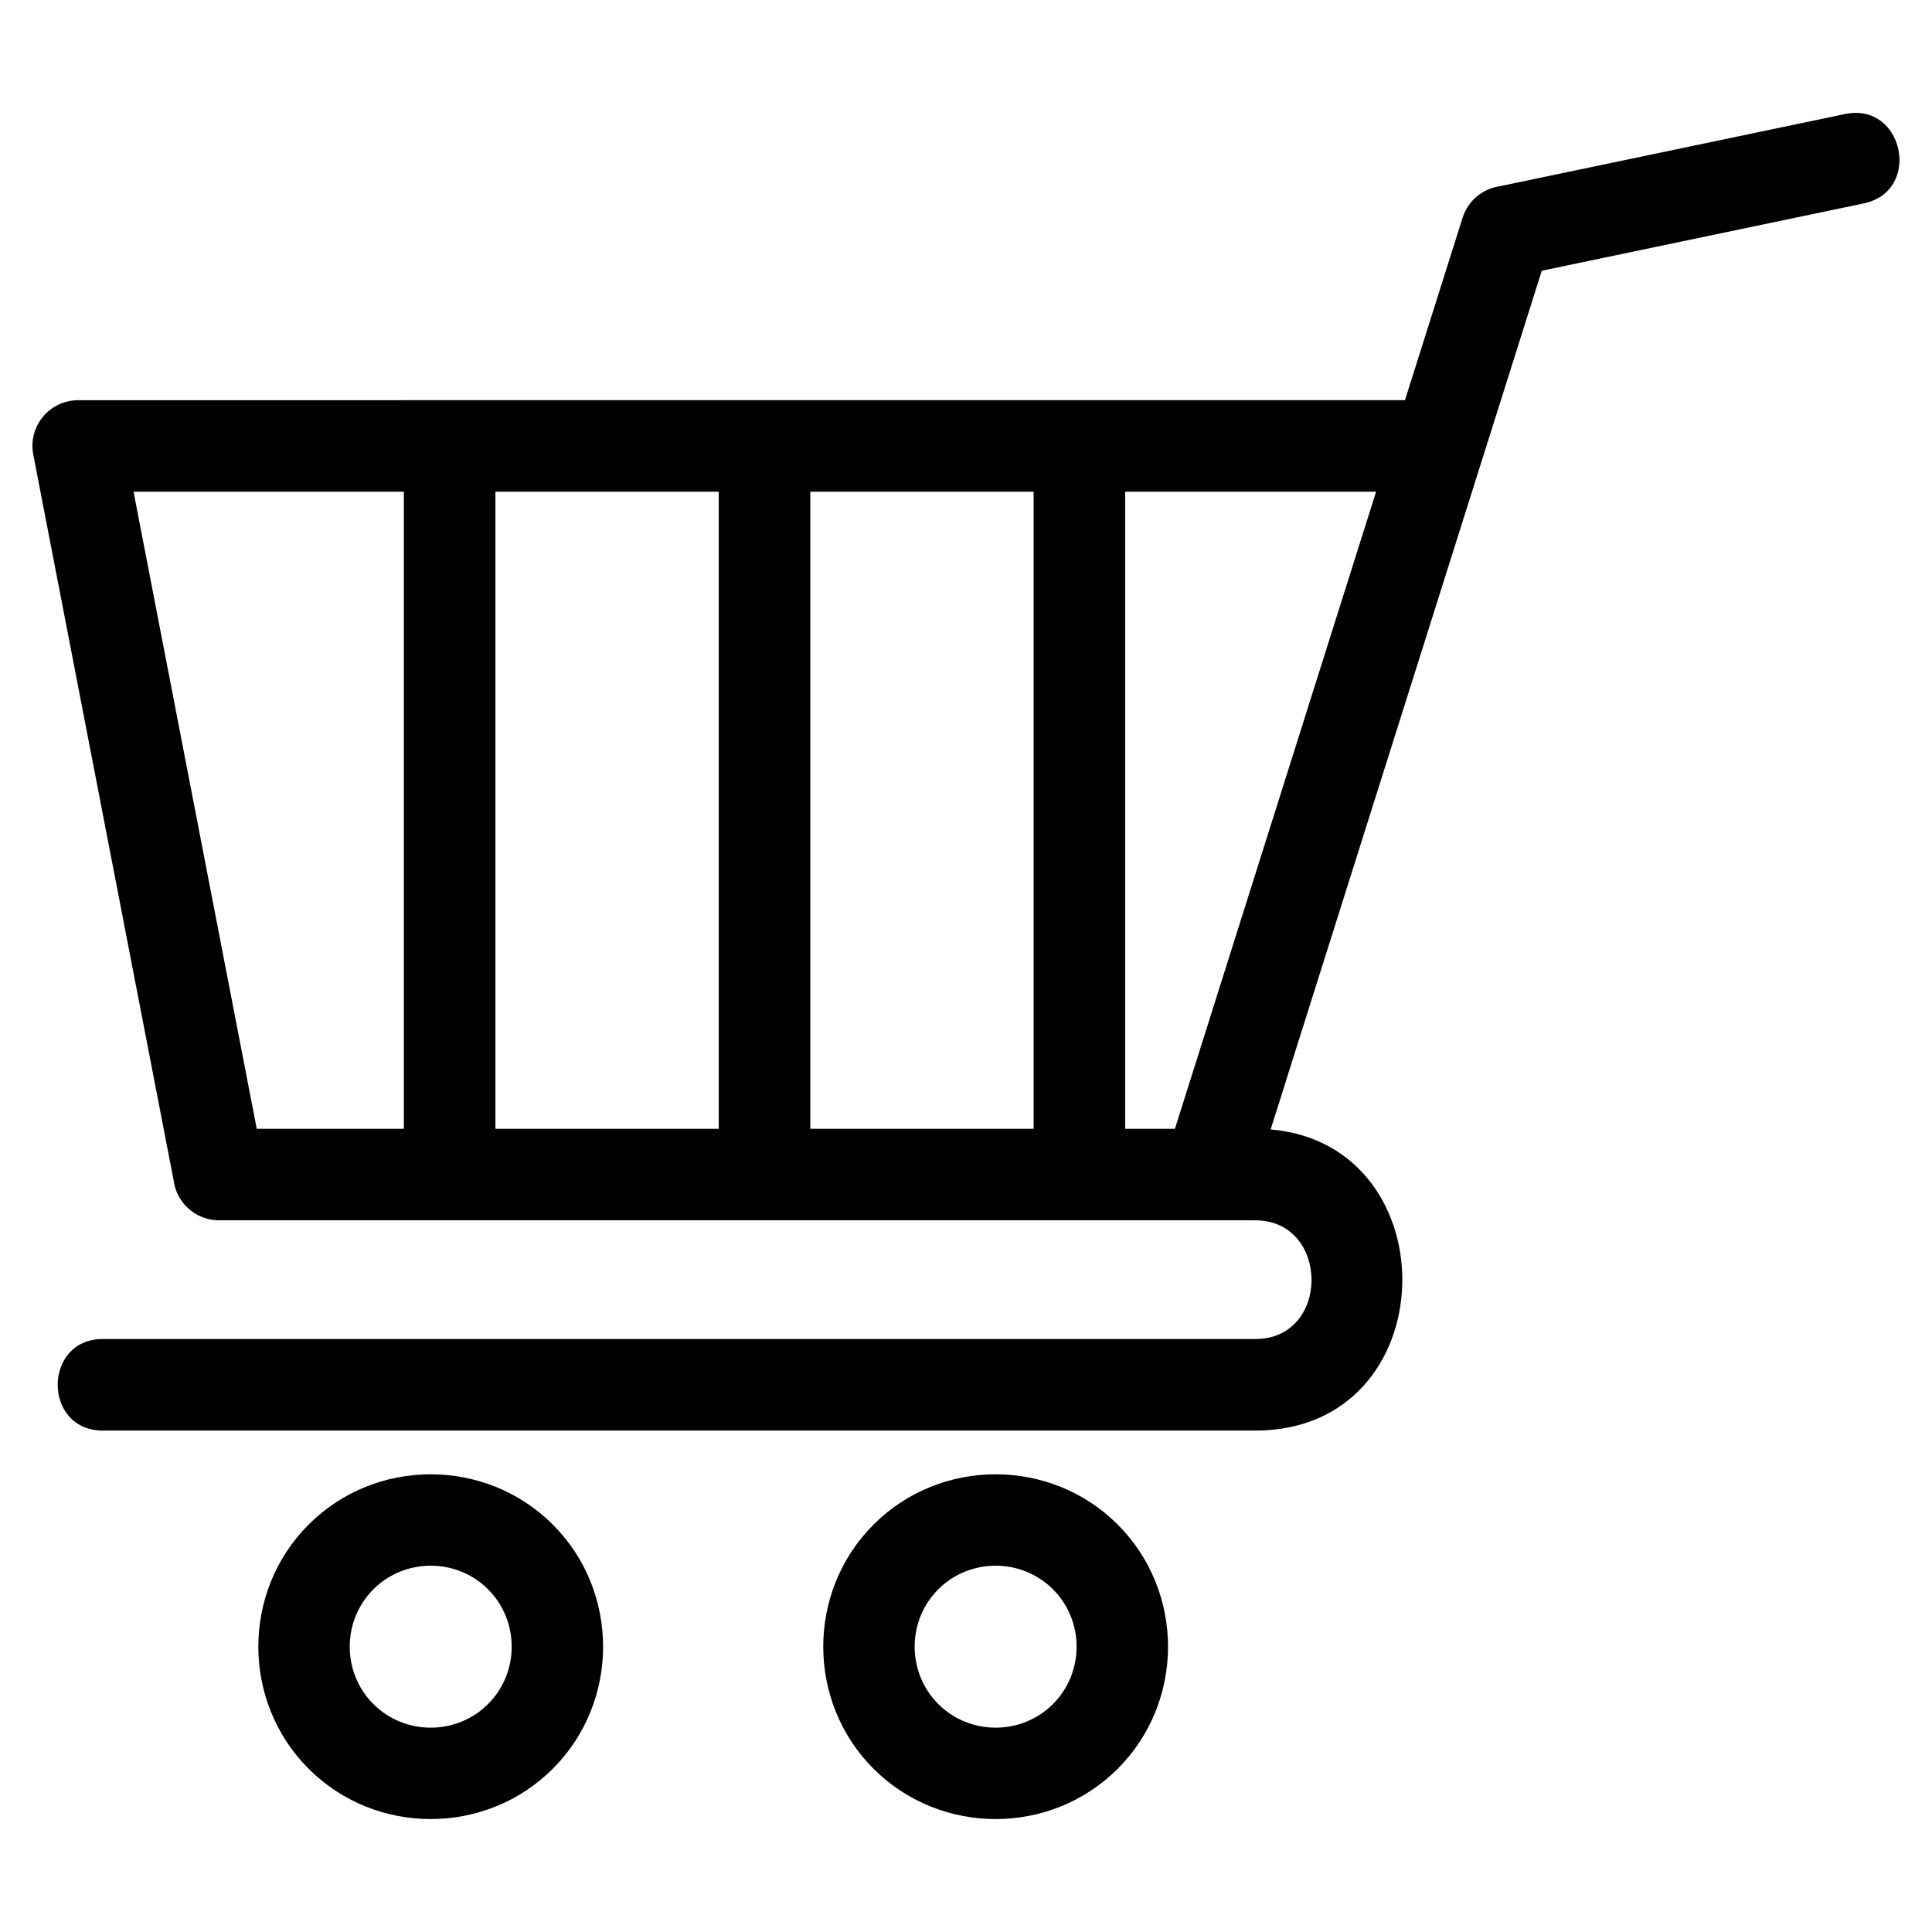
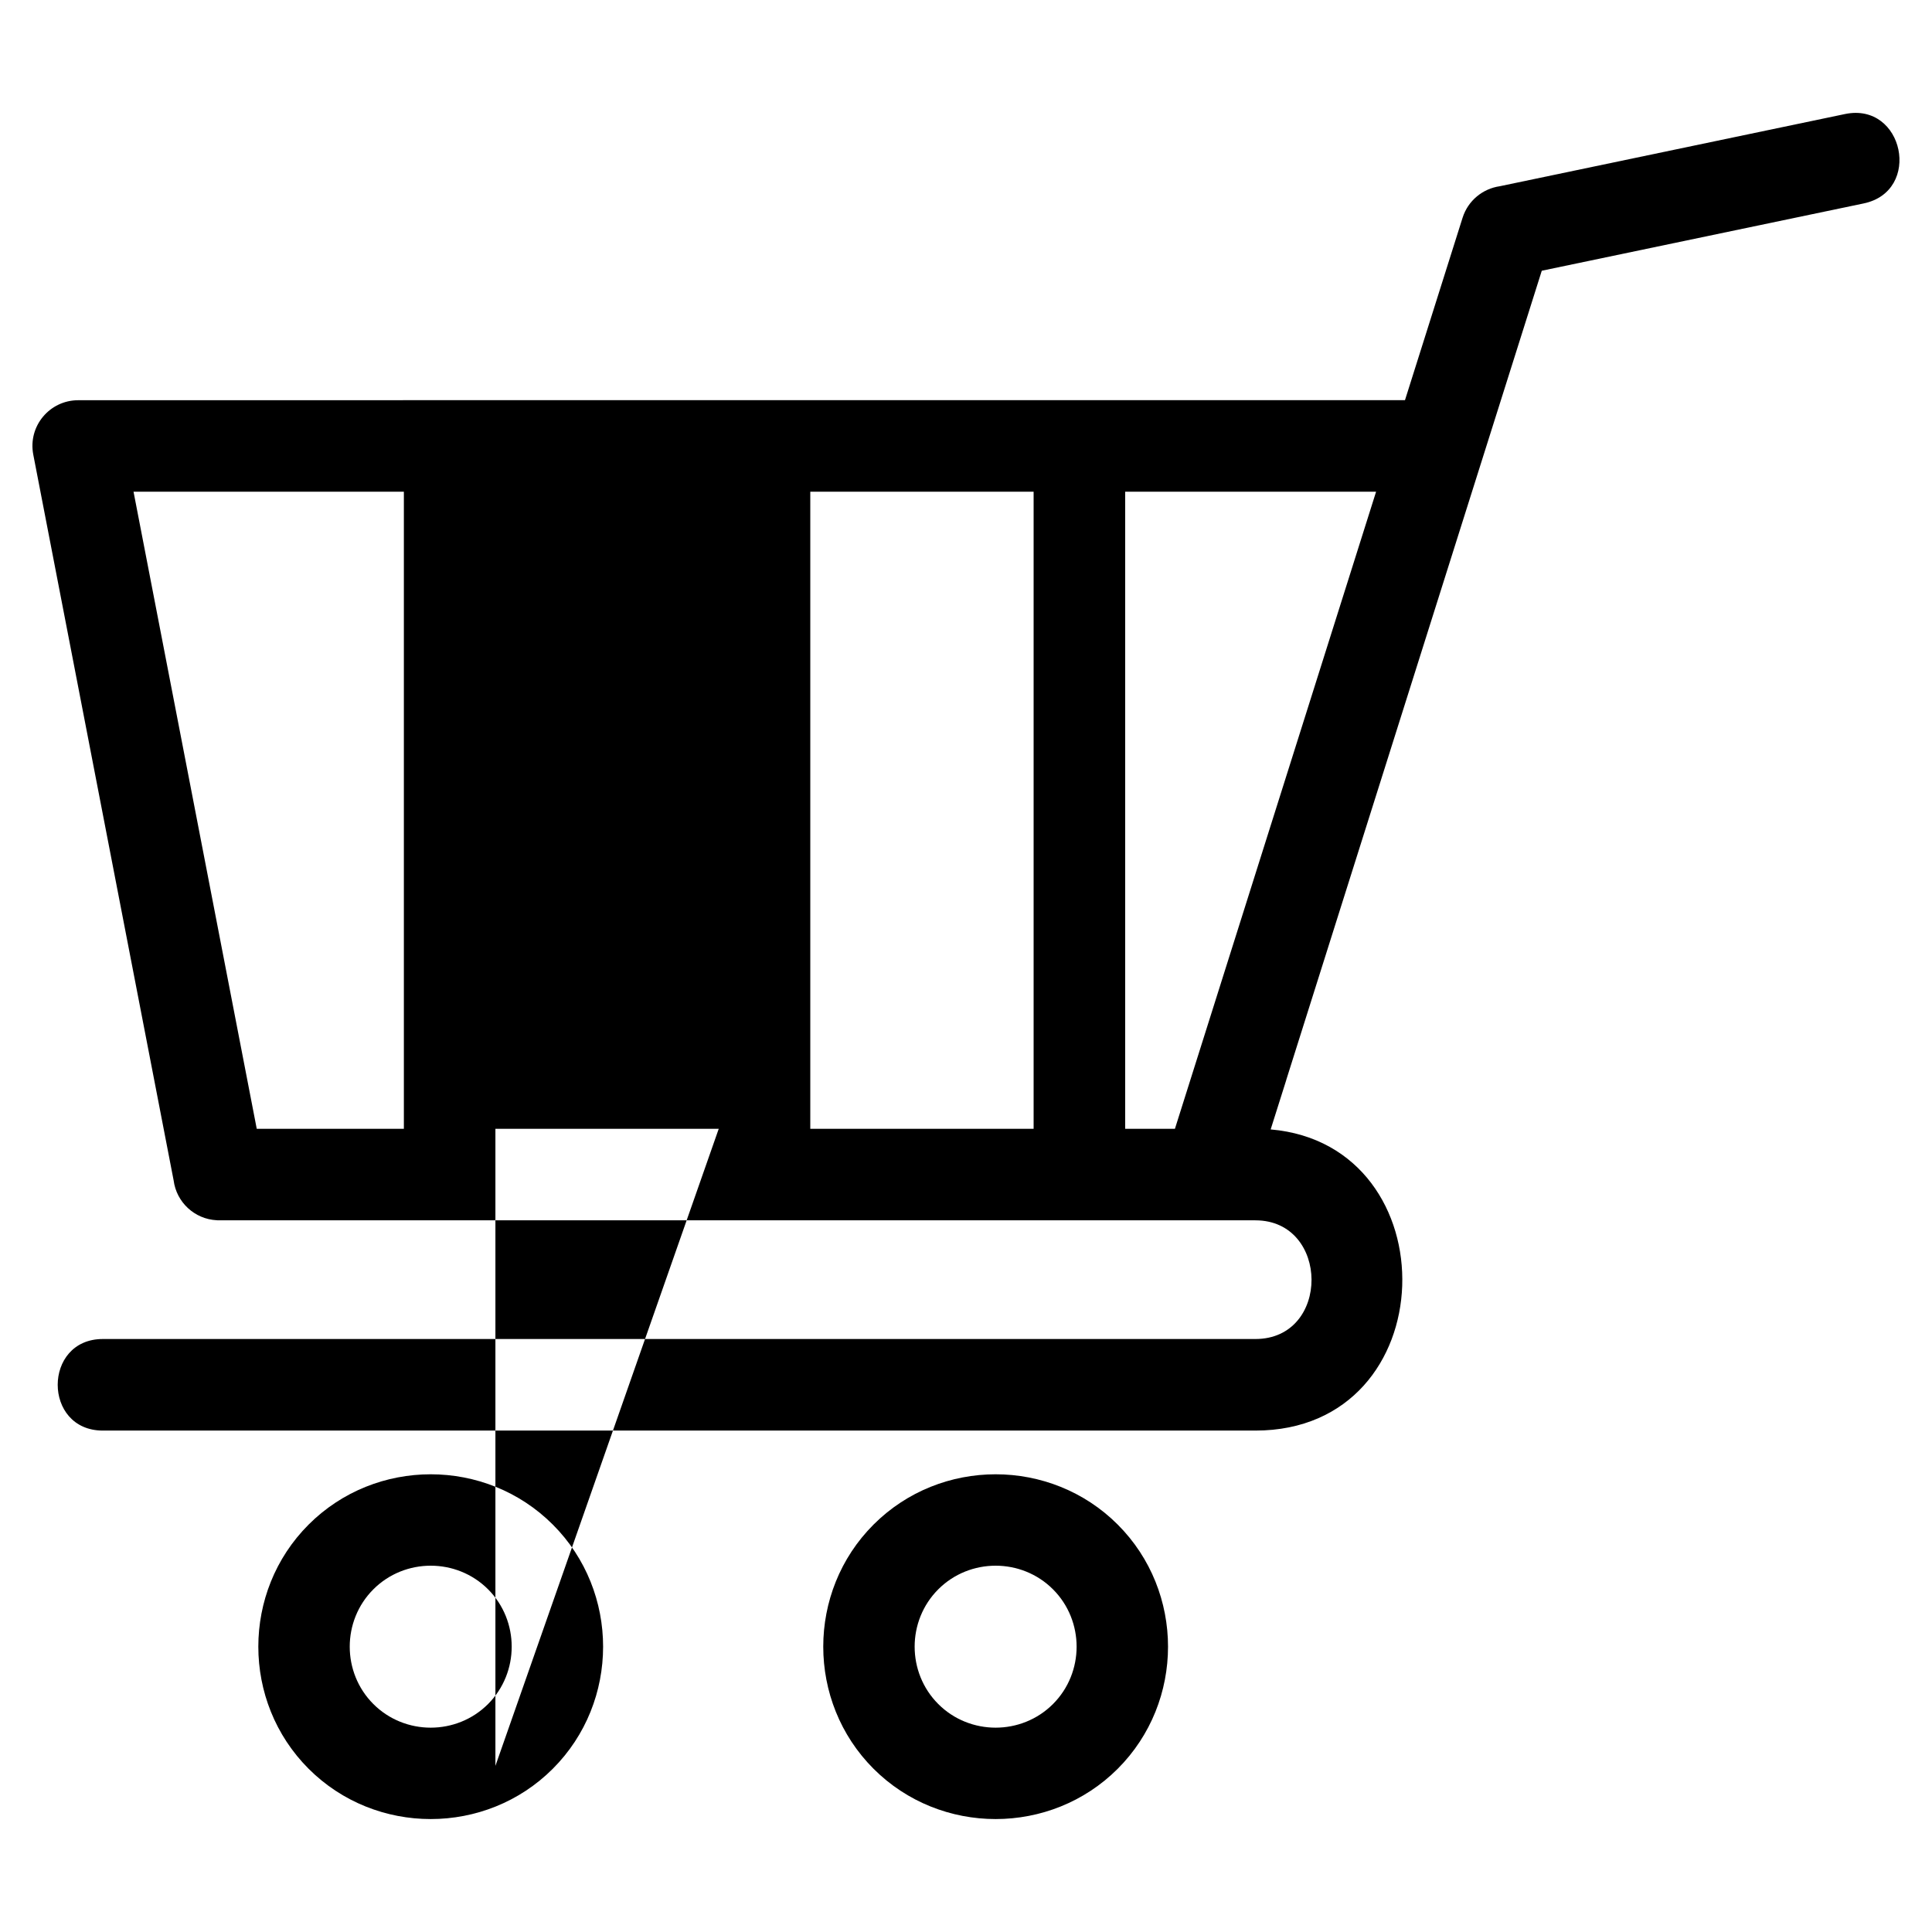
<svg xmlns="http://www.w3.org/2000/svg" fill="#000000" width="800px" height="800px" version="1.1" viewBox="144 144 512 512">
-   <path d="m484.88 430.2-4.141 13.109c47.844 4.148 46.469 79.809-4.051 79.809h-305.43c-15.953 0-15.953-24.266 0-24.266h305.43c19.957 0 19.727-31.453 0-31.453h-274.63l-0.293-0.008h-0.012l-0.27-0.008h-0.008l-0.043-0.008c-5.887-0.297-10.668-4.789-11.414-10.543l-37.203-192.38c-1.434-7.504 4.324-14.375 11.891-14.387 0-0.035 322.36-0.02 351.63-0.02l15.262-48.332c1.453-4.594 5.387-7.719 9.859-8.359l91.488-19.133c15.586-3.242 20.504 20.453 4.926 23.695l-85.285 17.832c-22.57 71.484-45.148 142.96-67.719 214.45zm-42.699-155.89v168.83h13.188l19.184-60.762 34.125-108.07zm-24.262 168.83v-168.83h-59.184v168.83zm-83.445 0v-168.83h-59.184v168.83zm-83.445 0v-168.83h-71.641l32.652 168.83zm189.18 104.89c17.773 17.773 17.773 46.938 0 64.711-17.773 17.77-46.938 17.77-64.711 0-17.77-17.773-17.77-46.945 0-64.711 17.773-17.773 46.945-17.77 64.711 0zm-17.156 17.156c-8.348-8.348-22.055-8.348-30.402 0-8.348 8.348-8.344 22.055 0 30.402 8.348 8.348 22.055 8.348 30.402 0 8.348-8.348 8.348-22.055 0-30.402zm-132.55-17.156c17.77 17.773 17.77 46.938-0.008 64.711-17.77 17.77-46.938 17.77-64.707 0-17.773-17.773-17.773-46.945 0-64.711 17.77-17.773 46.938-17.77 64.711 0zm-17.156 17.156c-8.348-8.348-22.055-8.348-30.402 0-8.348 8.348-8.348 22.055 0 30.402 8.348 8.348 22.047 8.348 30.395 0 8.348-8.348 8.355-22.055 0.008-30.402z" />
+   <path d="m484.88 430.2-4.141 13.109c47.844 4.148 46.469 79.809-4.051 79.809h-305.43c-15.953 0-15.953-24.266 0-24.266h305.43c19.957 0 19.727-31.453 0-31.453h-274.63l-0.293-0.008h-0.012l-0.27-0.008h-0.008l-0.043-0.008c-5.887-0.297-10.668-4.789-11.414-10.543l-37.203-192.38c-1.434-7.504 4.324-14.375 11.891-14.387 0-0.035 322.36-0.02 351.63-0.02l15.262-48.332c1.453-4.594 5.387-7.719 9.859-8.359l91.488-19.133c15.586-3.242 20.504 20.453 4.926 23.695l-85.285 17.832c-22.57 71.484-45.148 142.96-67.719 214.45zm-42.699-155.89v168.83h13.188l19.184-60.762 34.125-108.07zm-24.262 168.83v-168.83h-59.184v168.83zm-83.445 0h-59.184v168.83zm-83.445 0v-168.83h-71.641l32.652 168.83zm189.18 104.89c17.773 17.773 17.773 46.938 0 64.711-17.773 17.77-46.938 17.77-64.711 0-17.77-17.773-17.77-46.945 0-64.711 17.773-17.773 46.945-17.77 64.711 0zm-17.156 17.156c-8.348-8.348-22.055-8.348-30.402 0-8.348 8.348-8.344 22.055 0 30.402 8.348 8.348 22.055 8.348 30.402 0 8.348-8.348 8.348-22.055 0-30.402zm-132.55-17.156c17.77 17.773 17.77 46.938-0.008 64.711-17.77 17.77-46.938 17.77-64.707 0-17.773-17.773-17.773-46.945 0-64.711 17.77-17.773 46.938-17.77 64.711 0zm-17.156 17.156c-8.348-8.348-22.055-8.348-30.402 0-8.348 8.348-8.348 22.055 0 30.402 8.348 8.348 22.047 8.348 30.395 0 8.348-8.348 8.355-22.055 0.008-30.402z" />
</svg>